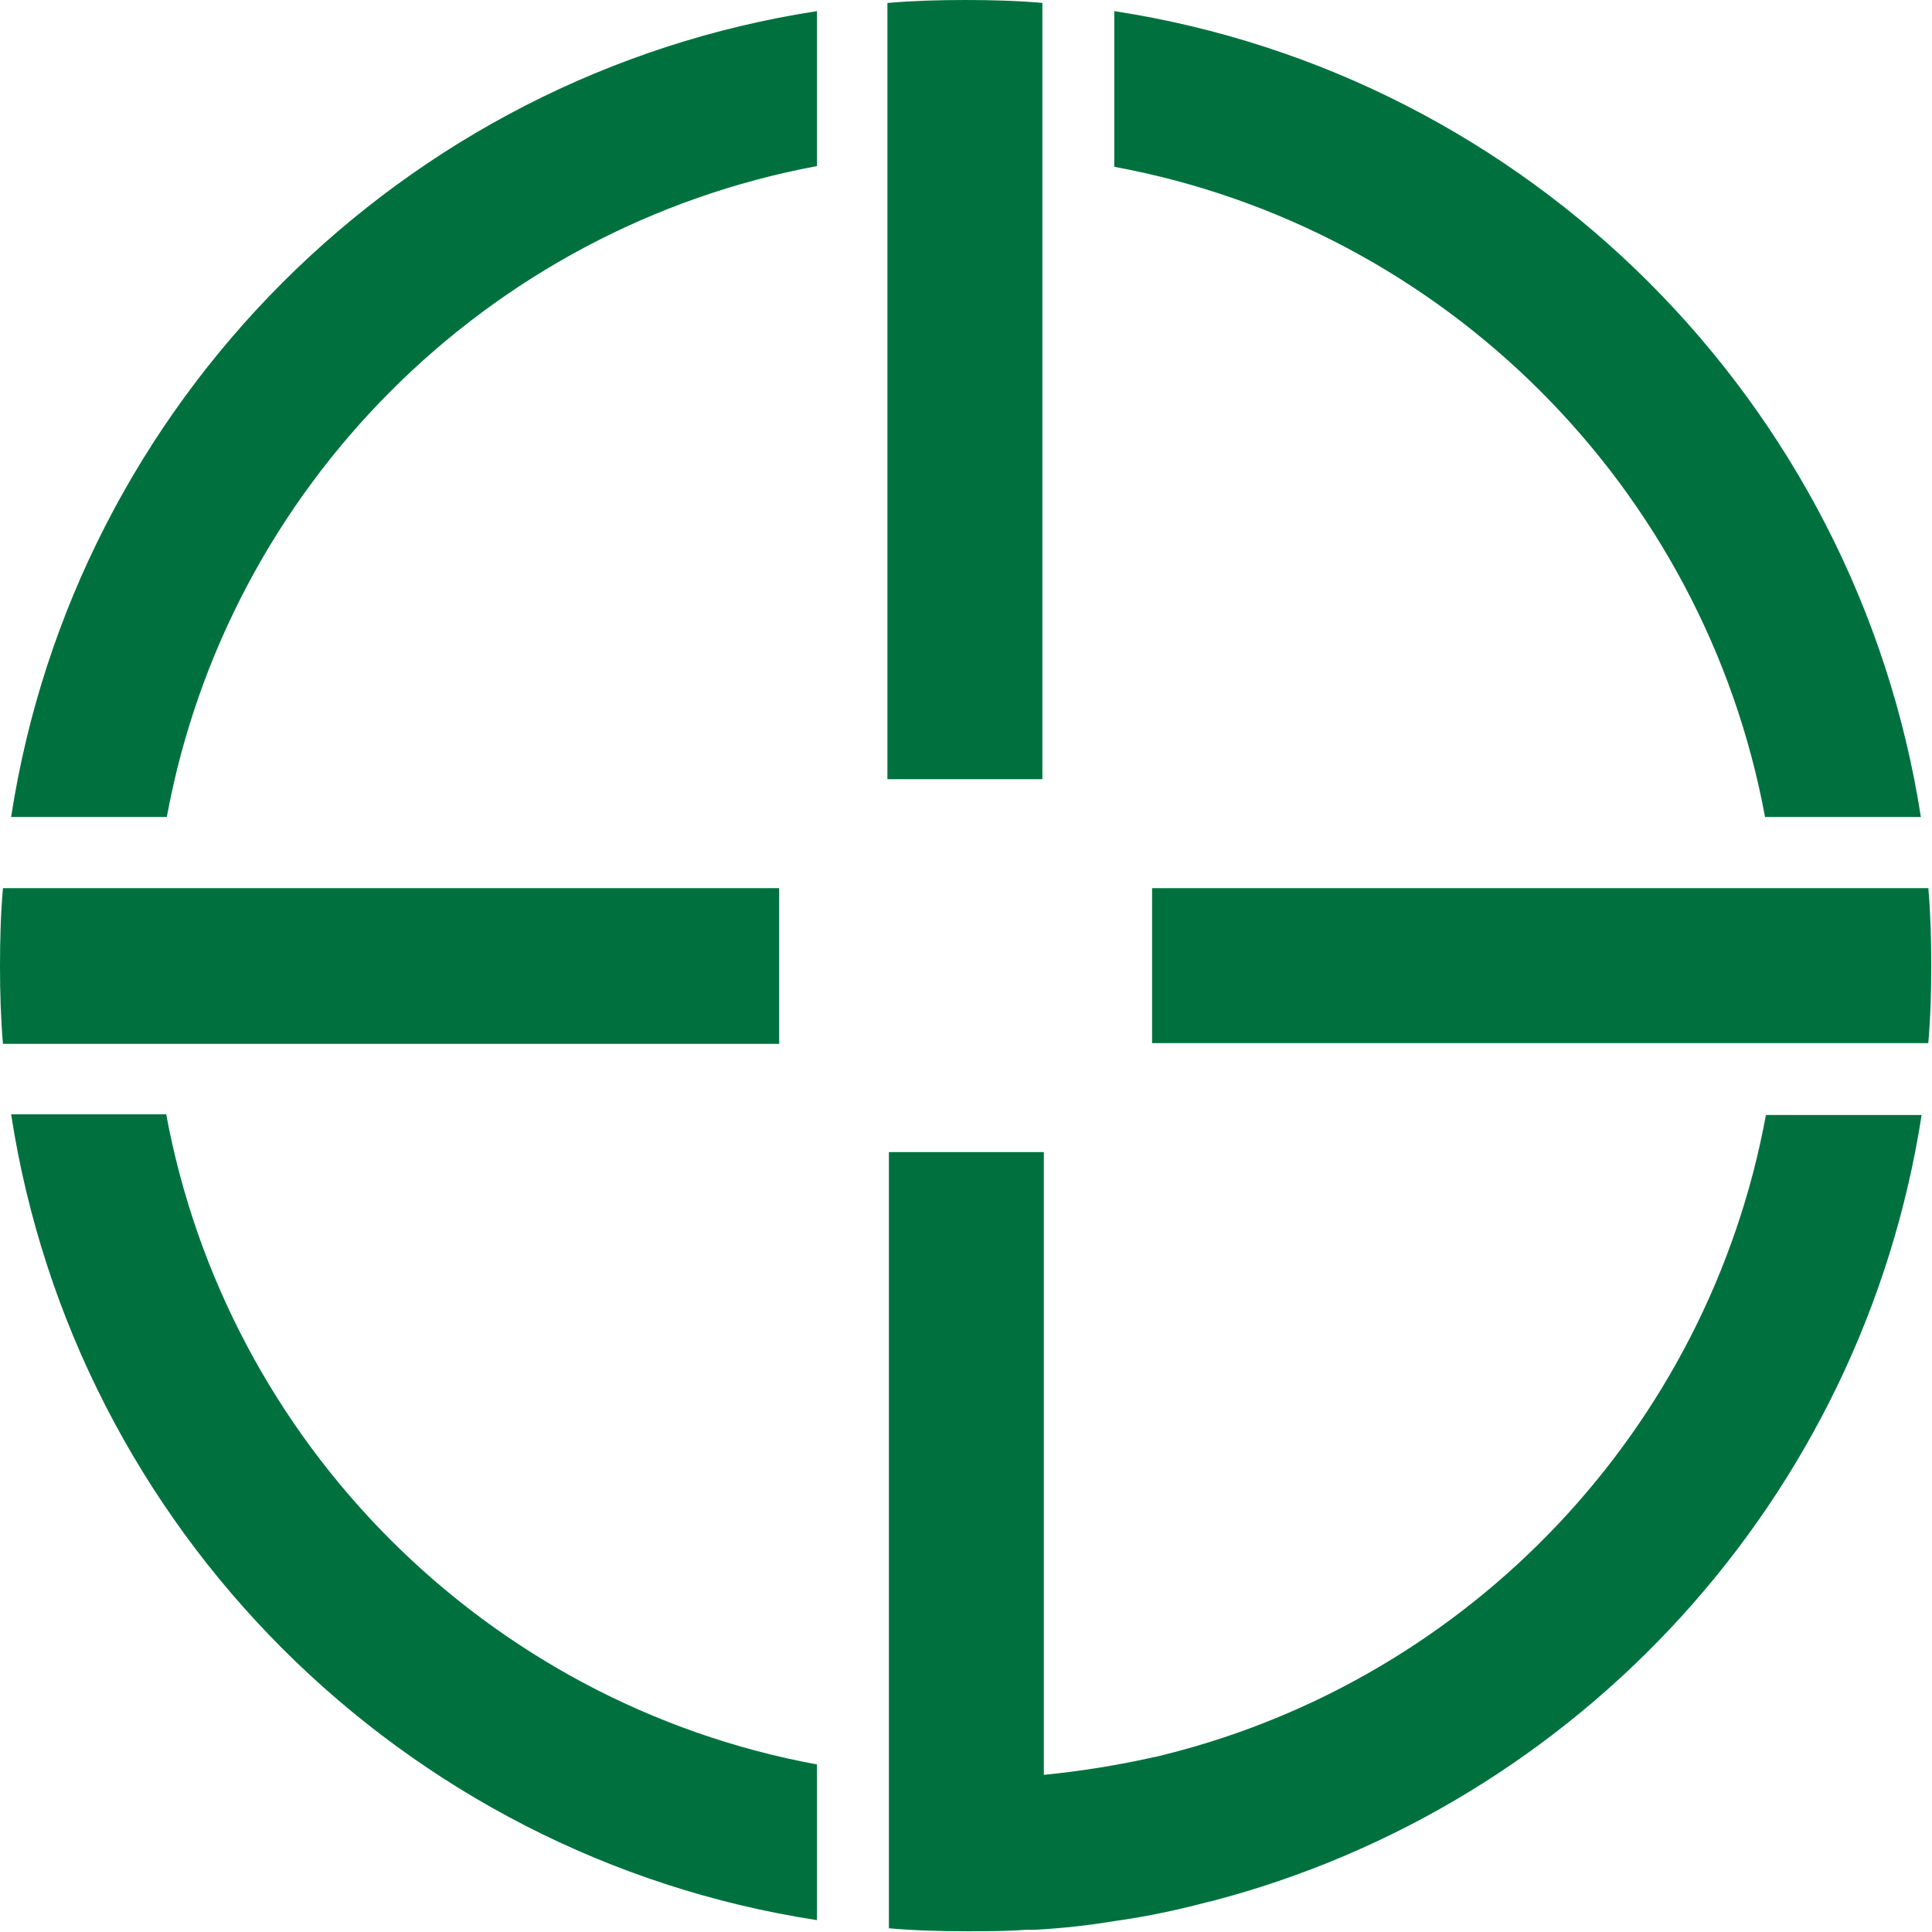
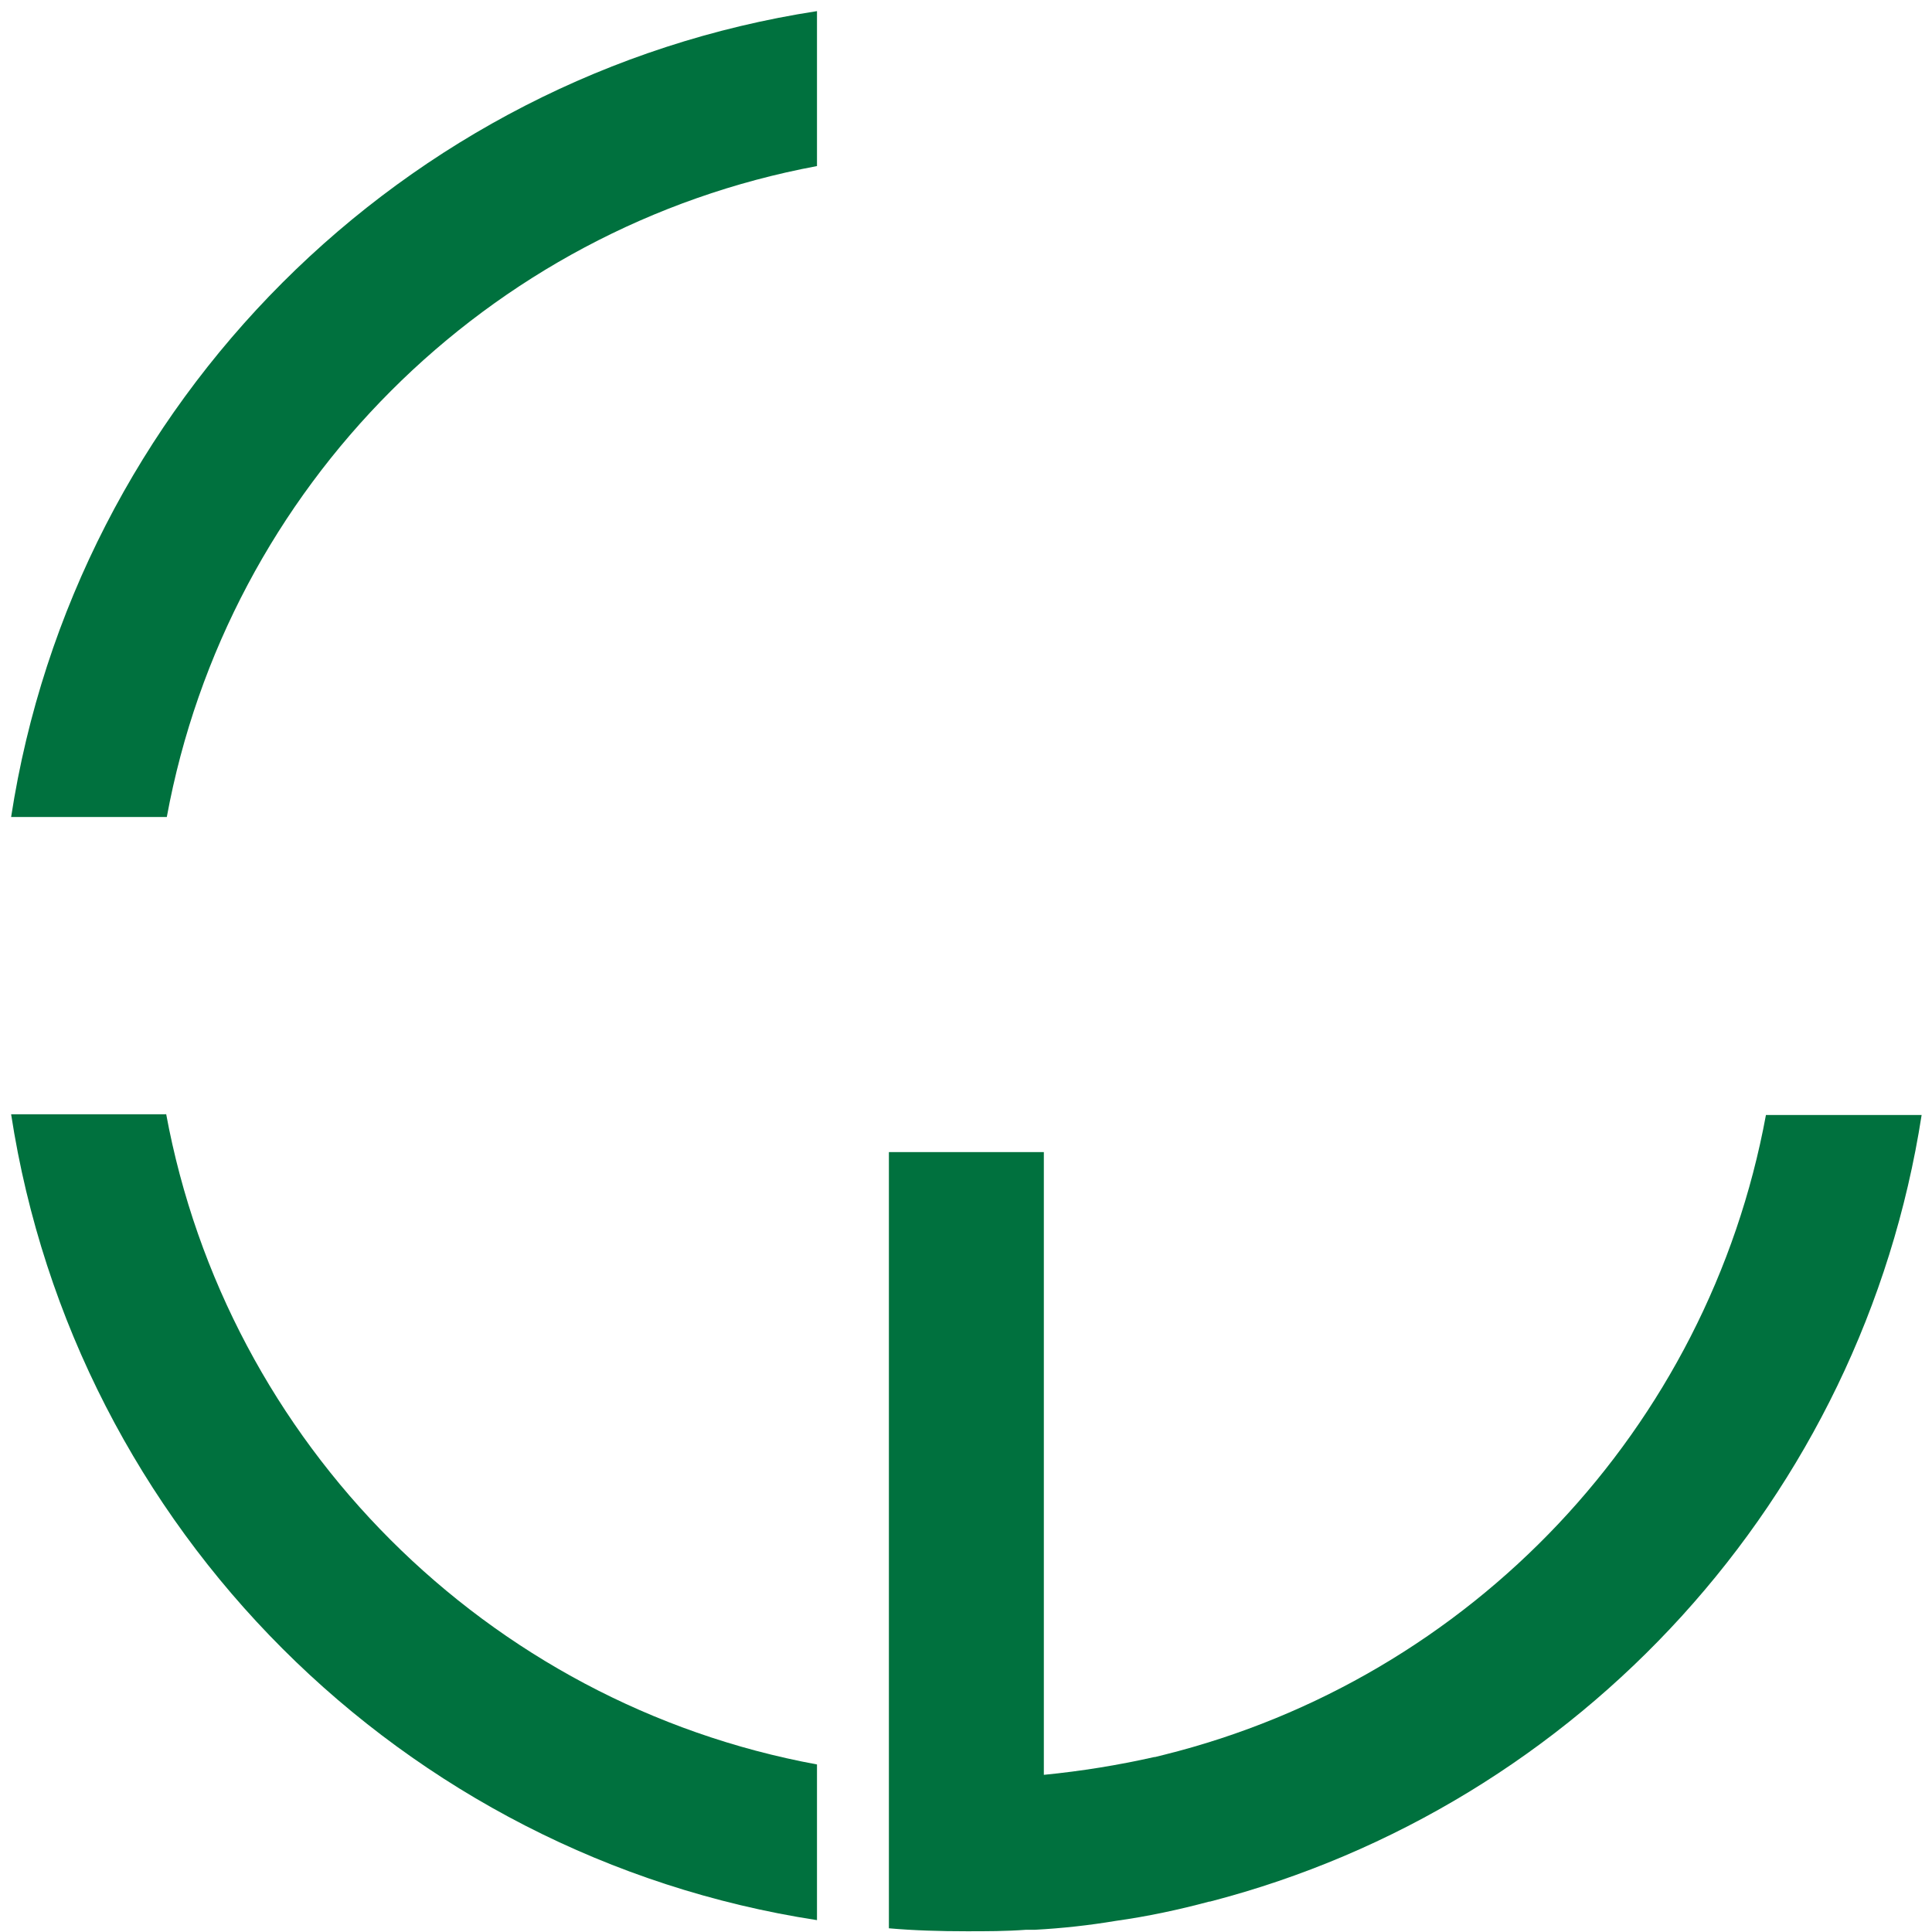
<svg xmlns="http://www.w3.org/2000/svg" id="_レイヤー_2" data-name="レイヤー 2" width="26.06" height="26.06" viewBox="0 0 26.06 26.06">
  <defs>
    <style>
      .cls-1 {
        fill: #00713e;
      }
    </style>
  </defs>
  <g id="_レイヤー_2-2" data-name="レイヤー 2">
    <g>
-       <path class="cls-1" d="M23.81,11.02h2.1C25.04,5.43,20.63,1.01,15.03.15v2.1c4.45.82,7.96,4.33,8.78,8.78Z" />
      <path class="cls-1" d="M.15,11.02h2.1C3.07,6.57,6.57,3.07,11.02,2.24V.15C5.43,1.01,1.01,5.43.15,11.02Z" />
      <path class="cls-1" d="M2.24,15.03H.15c.86,5.59,5.28,10.01,10.87,10.87v-2.1c-4.45-.82-7.96-4.33-8.78-8.78Z" />
      <path class="cls-1" d="M15.7,23.67s-.08.02-.12.03c0,0,0,0-.01,0-.49.11-.98.19-1.49.24v-8.4h-2.09v10.47c.34.03.69.04,1.05.04.27,0,.53,0,.8-.02.04,0,.08,0,.11,0,0,0,0,0,.01,0,.37-.02.73-.06,1.09-.12h0c.43-.06.85-.15,1.26-.26,0,0,0,0,.01,0h0c4.98-1.29,8.8-5.45,9.6-10.61h-2.1c-.78,4.23-3.98,7.6-8.12,8.63Z" />
-       <path class="cls-1" d="M10.51,11.98H.04c-.03.34-.04.69-.04,1.05s.01.7.04,1.05h10.47v-2.09Z" />
-       <path class="cls-1" d="M26.01,11.98h-10.47v2.09h10.47c.03-.34.04-.69.04-1.05s-.01-.7-.04-1.05Z" />
-       <path class="cls-1" d="M14.07.04c-.34-.03-.69-.04-1.05-.04s-.7.01-1.05.04v10.47h2.09V.04Z" />
    </g>
  </g>
</svg>